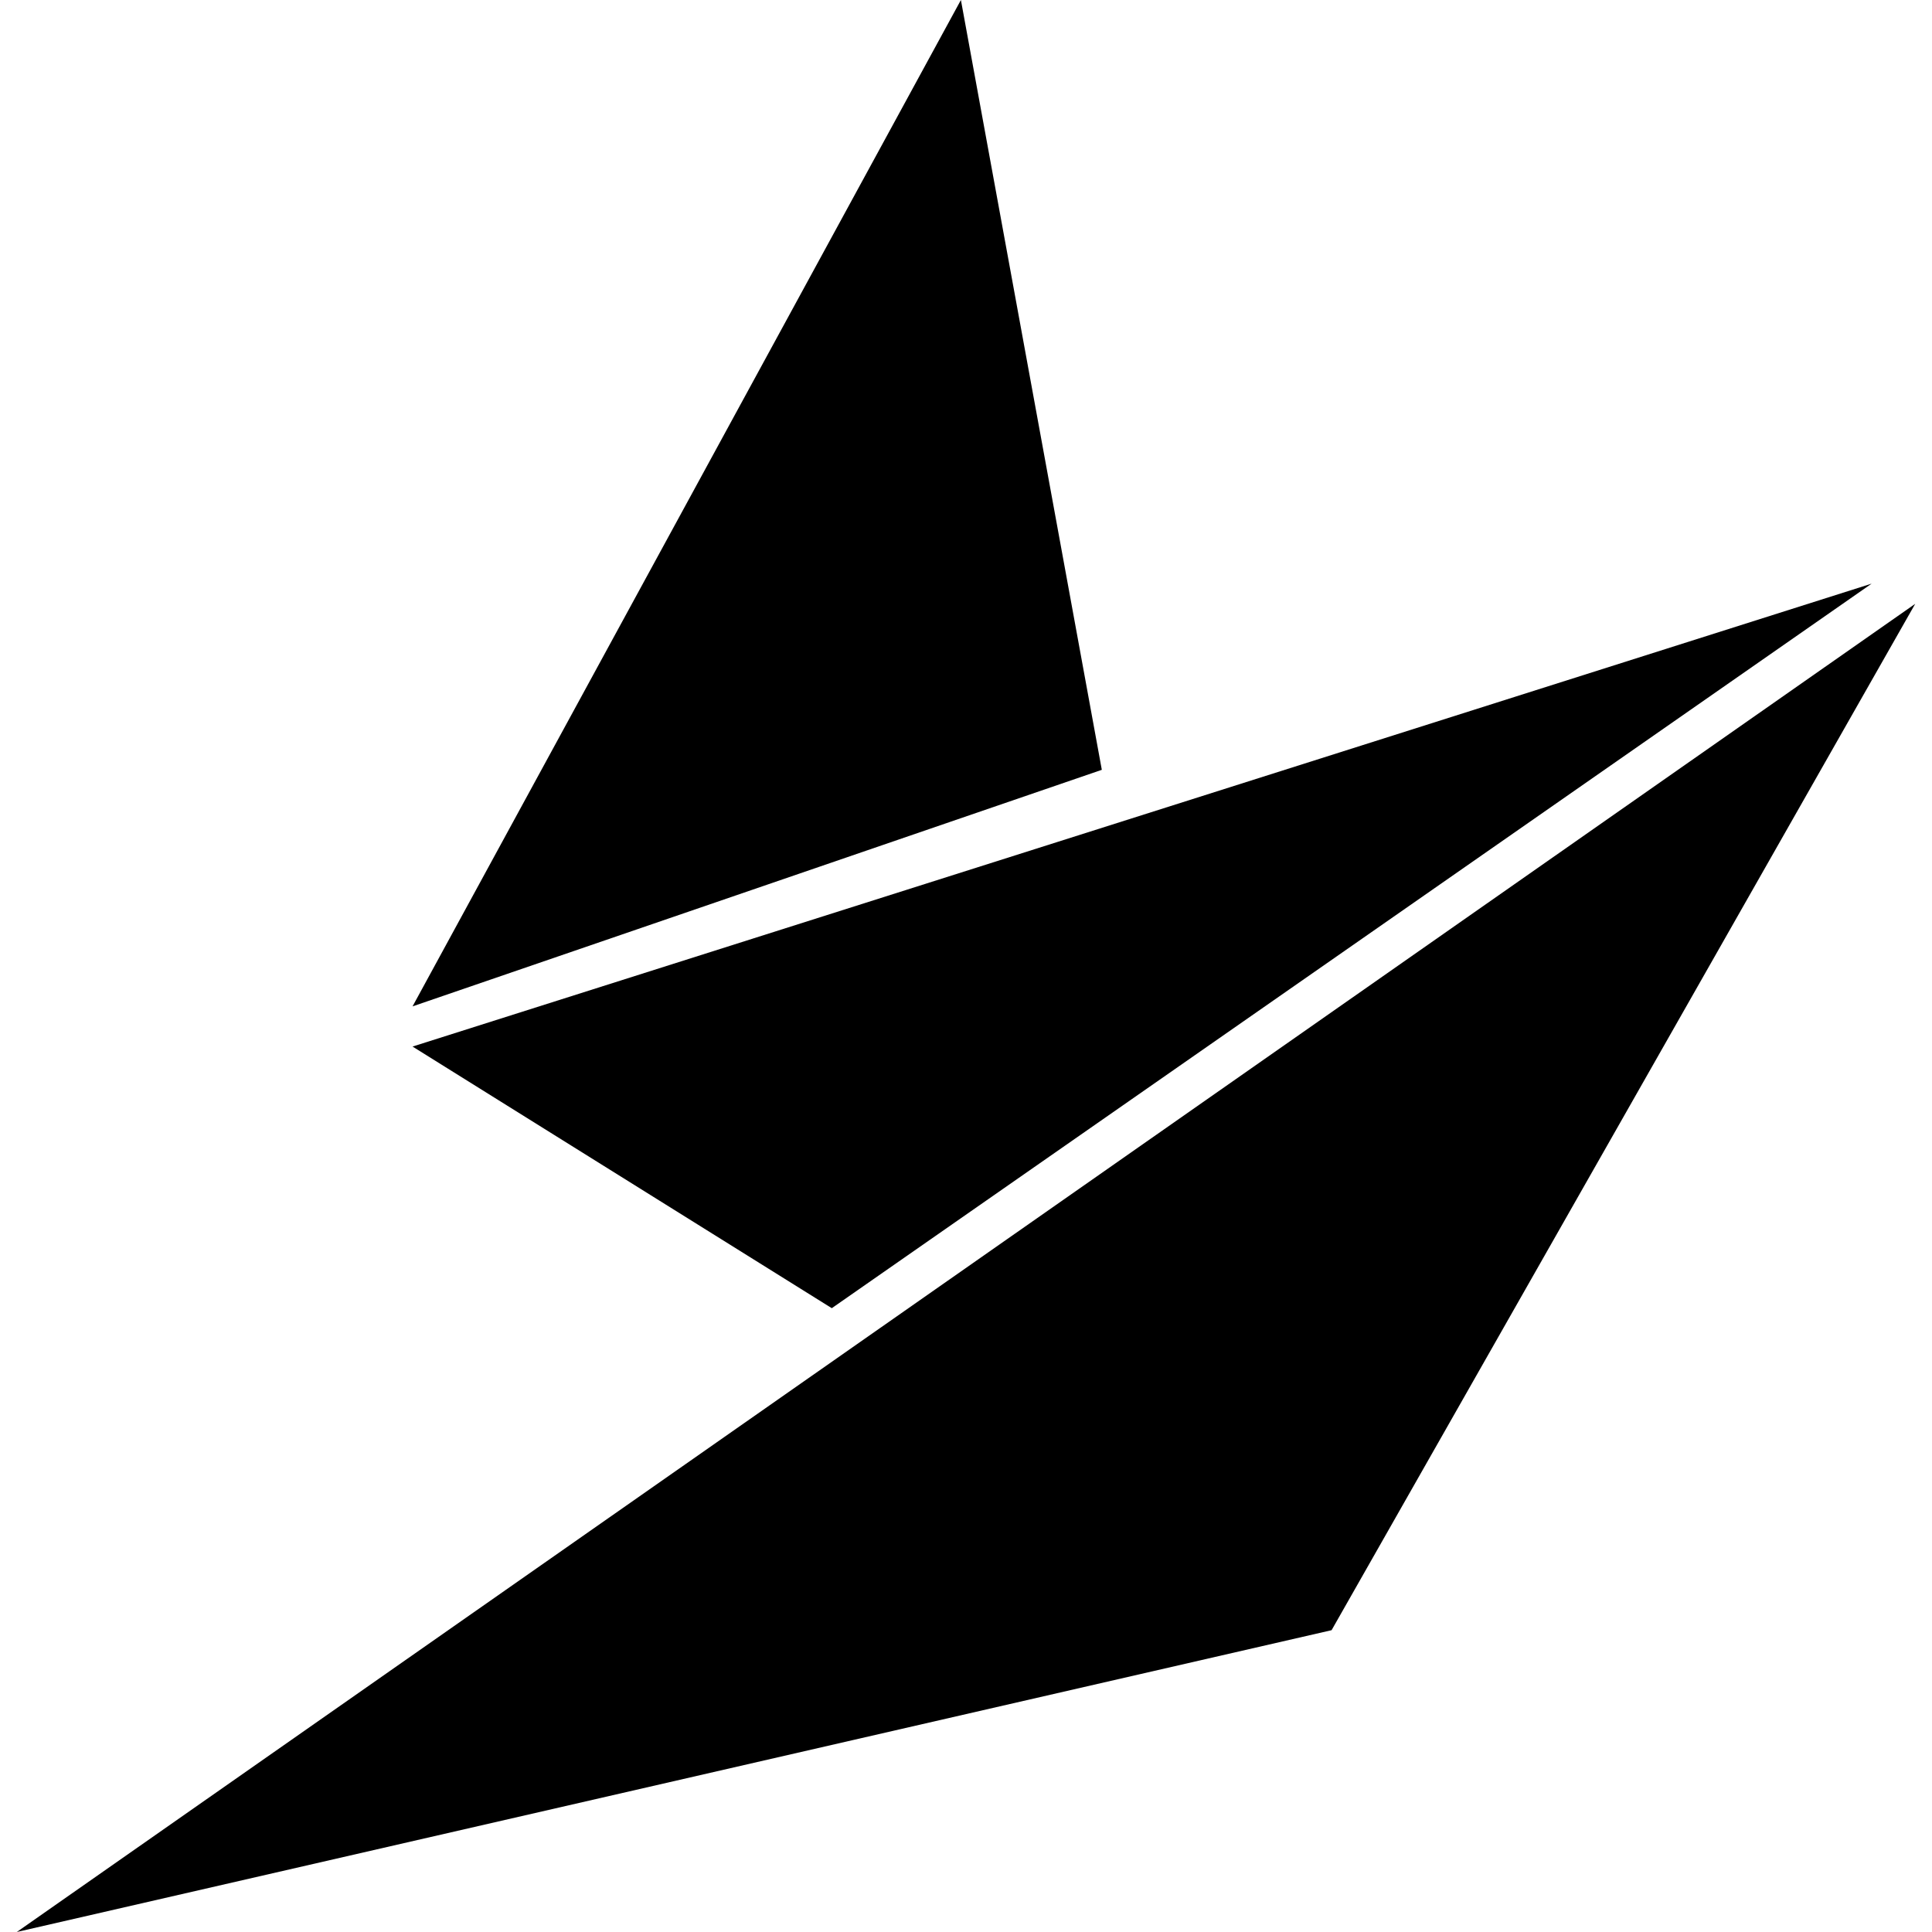
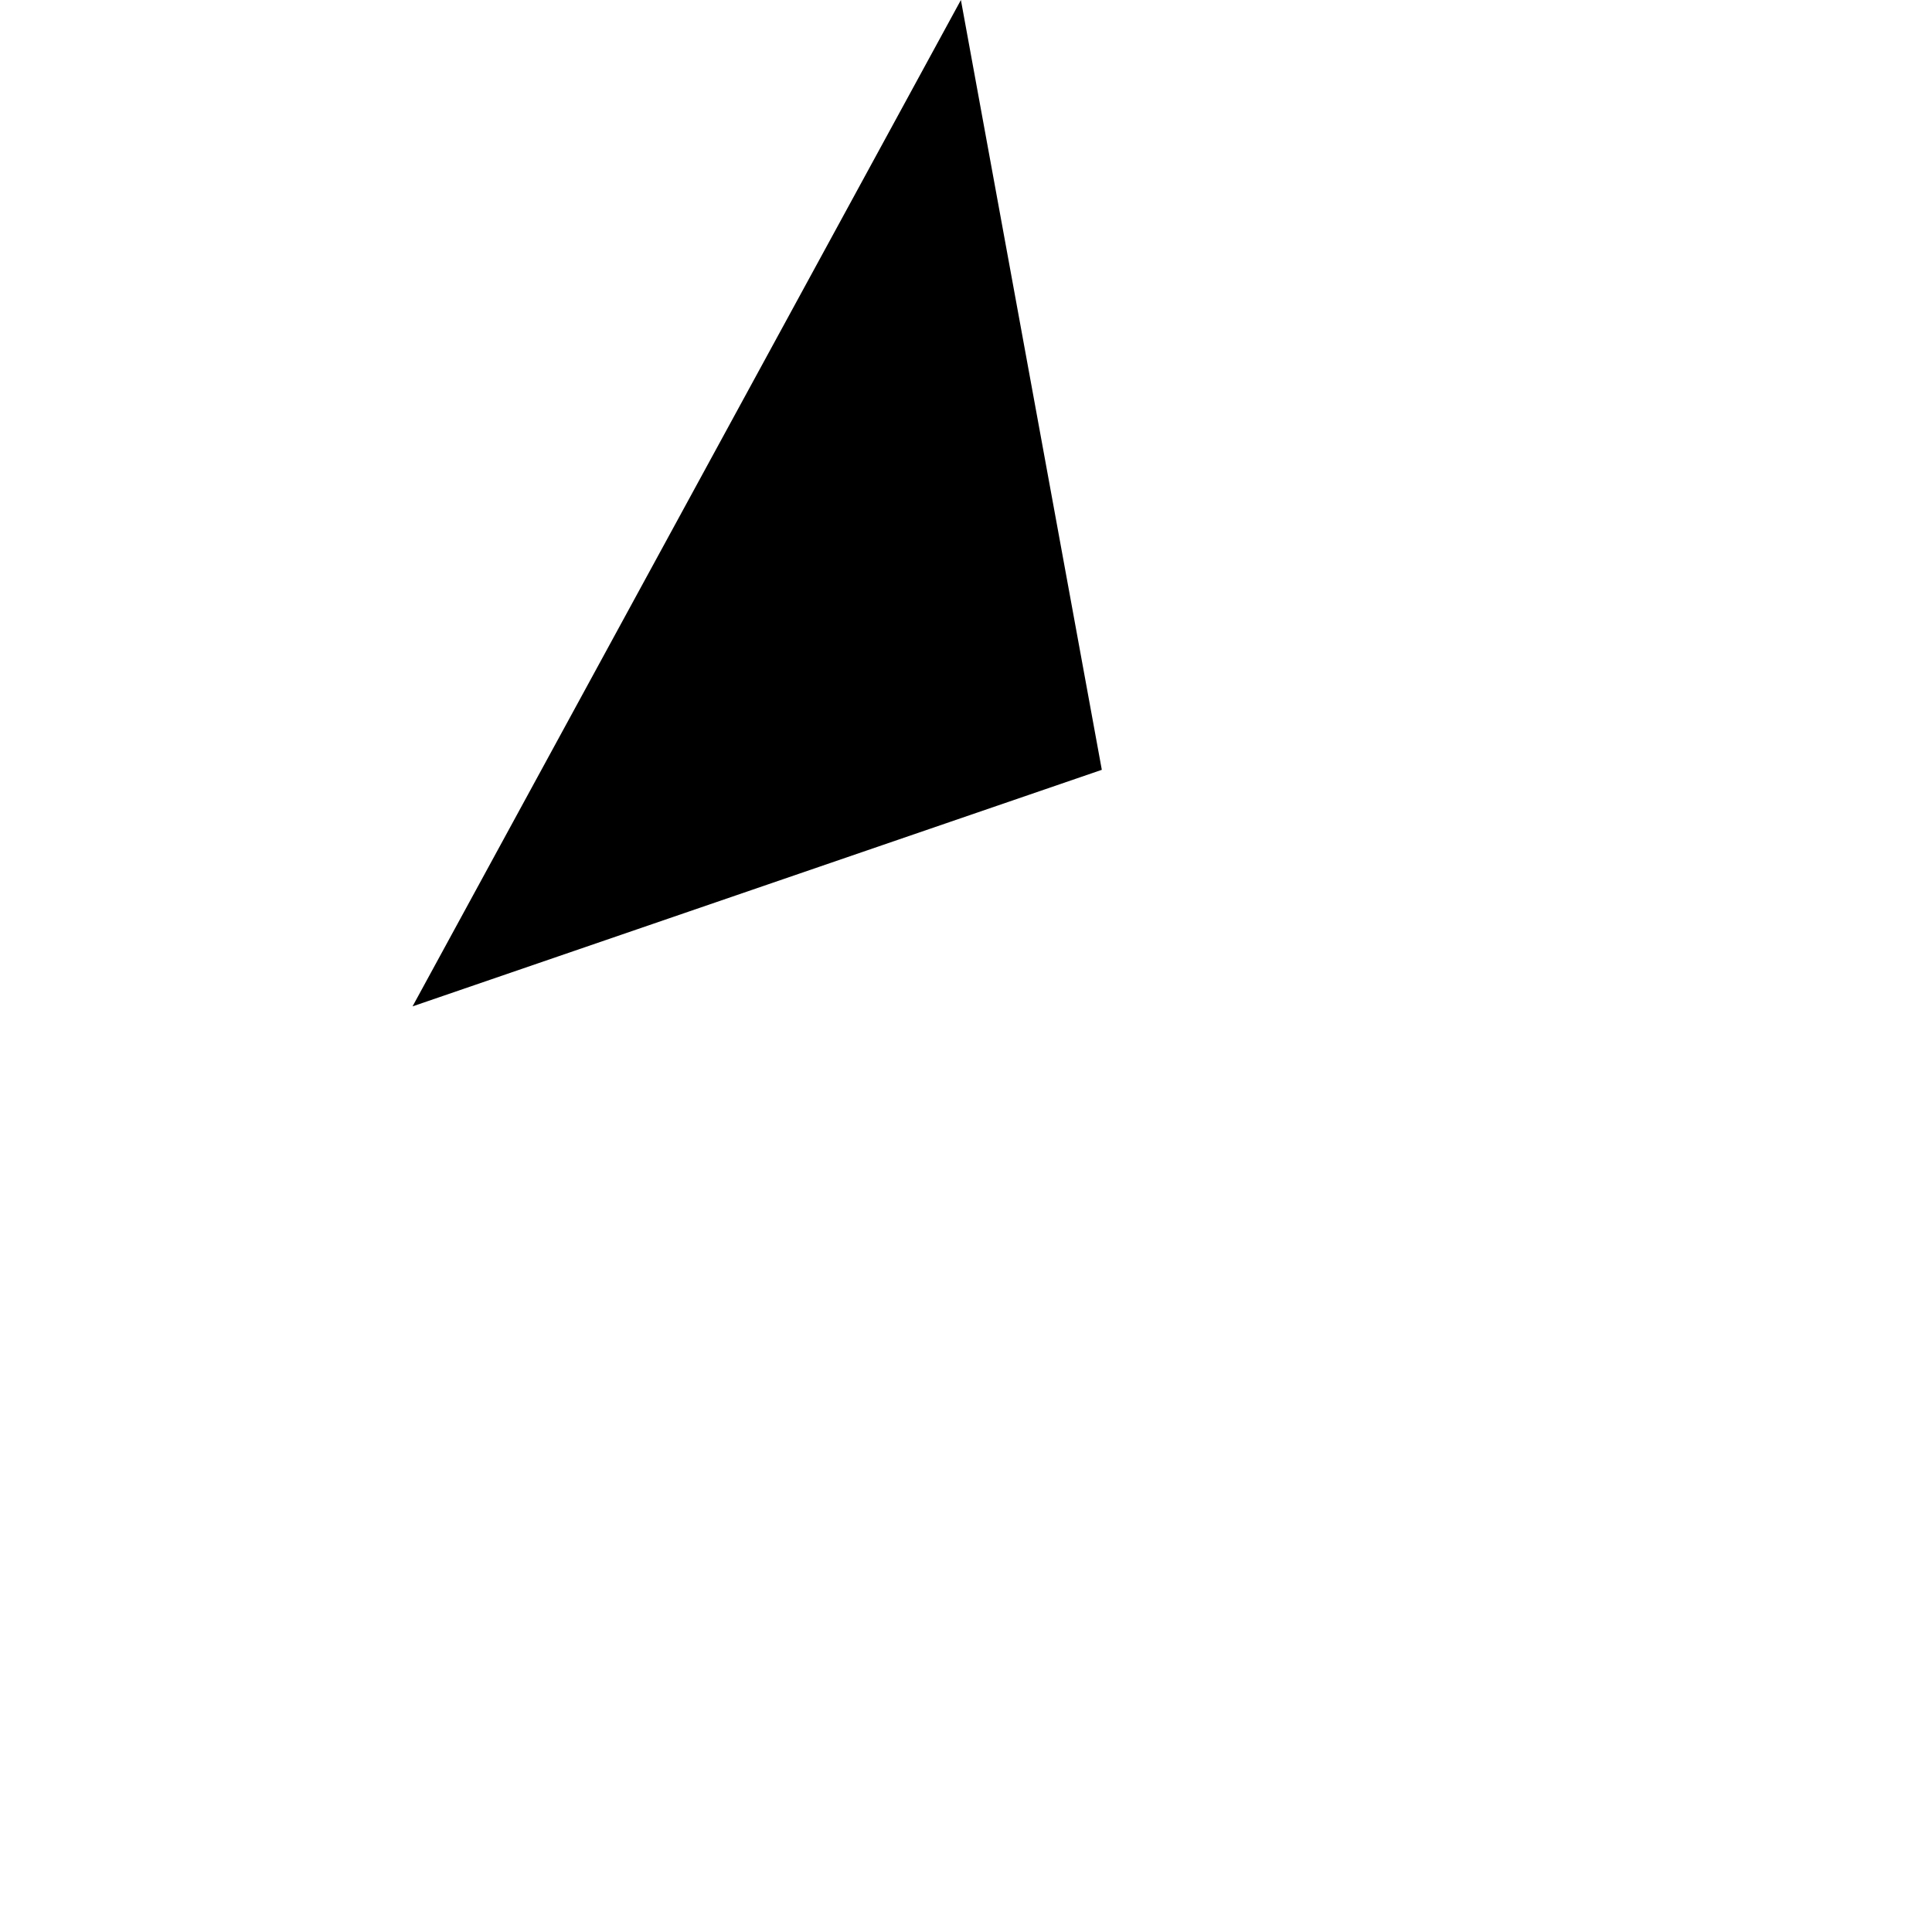
<svg xmlns="http://www.w3.org/2000/svg" fill="#000000" version="1.1" id="Capa_1" width="800px" height="800px" viewBox="0 0 440.347 440.348" xml:space="preserve">
  <g>
    <g>
      <polygon points="219.012,0 94.028,229.376 251.129,175.46   " />
-       <polygon points="426.59,133.025 94.028,238.533 189.584,298.166   " />
-       <polygon points="3.826,440.348 303.497,371.558 436.522,137.626   " />
    </g>
  </g>
</svg>